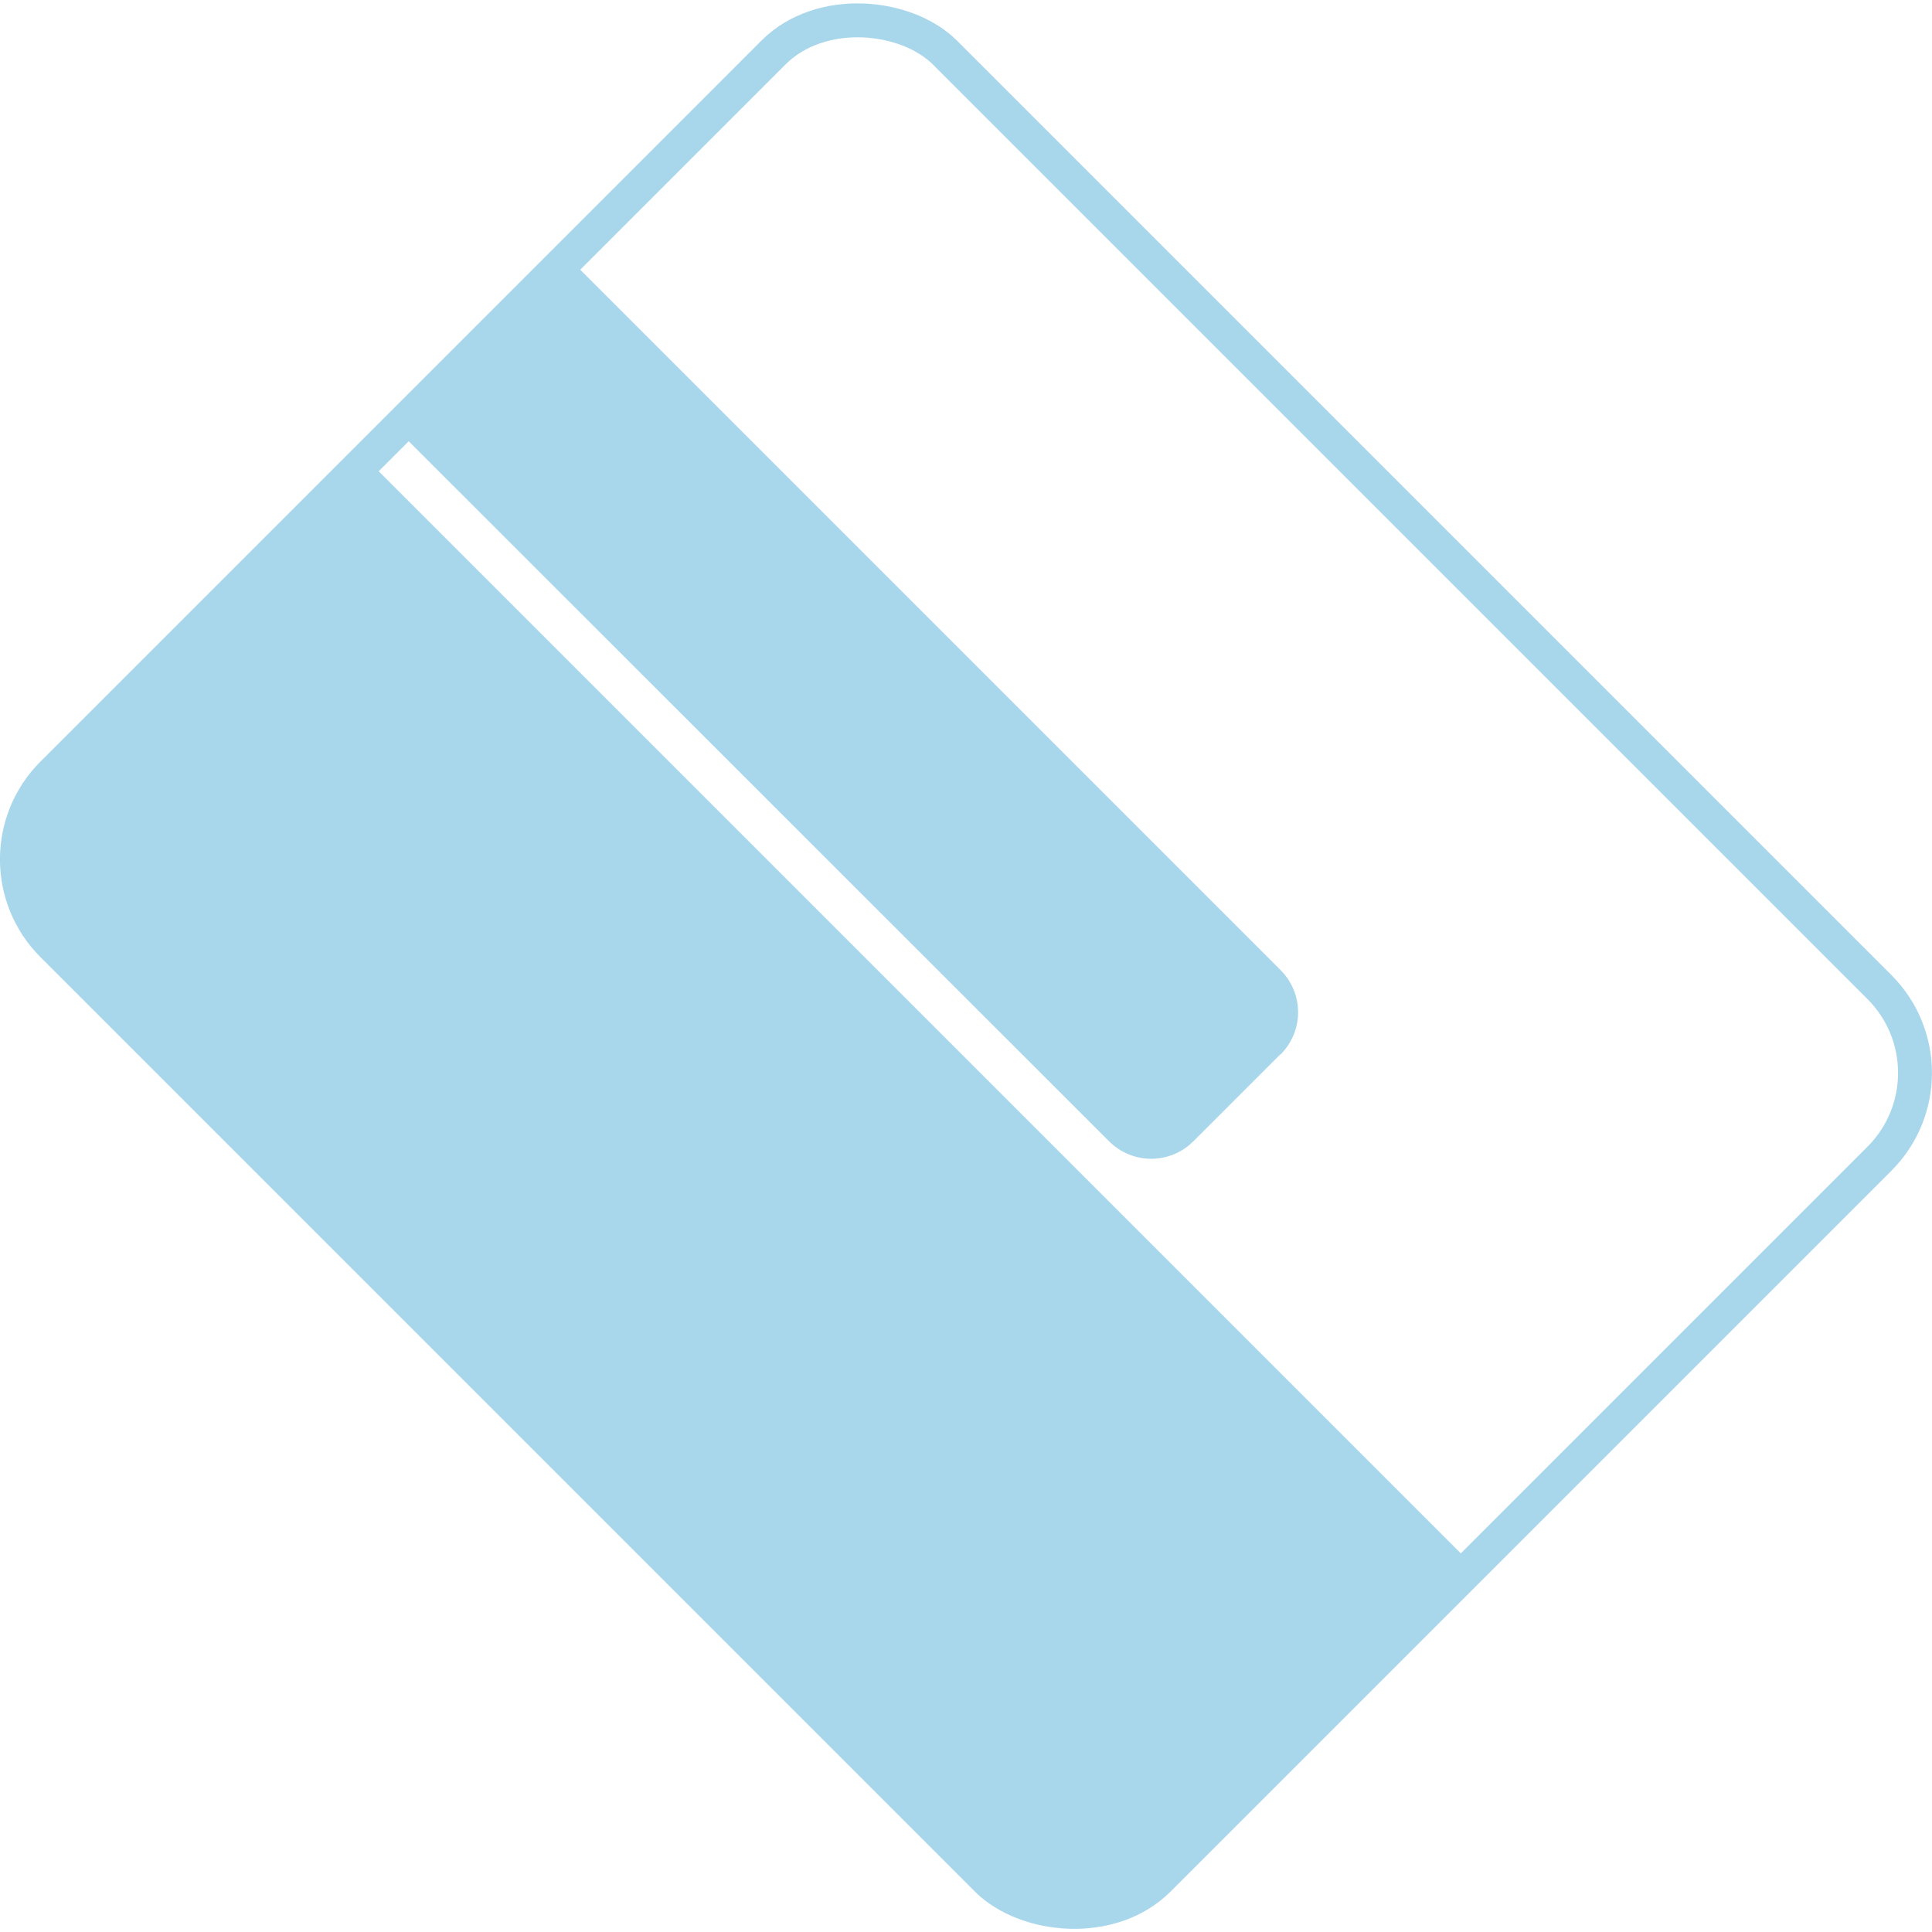
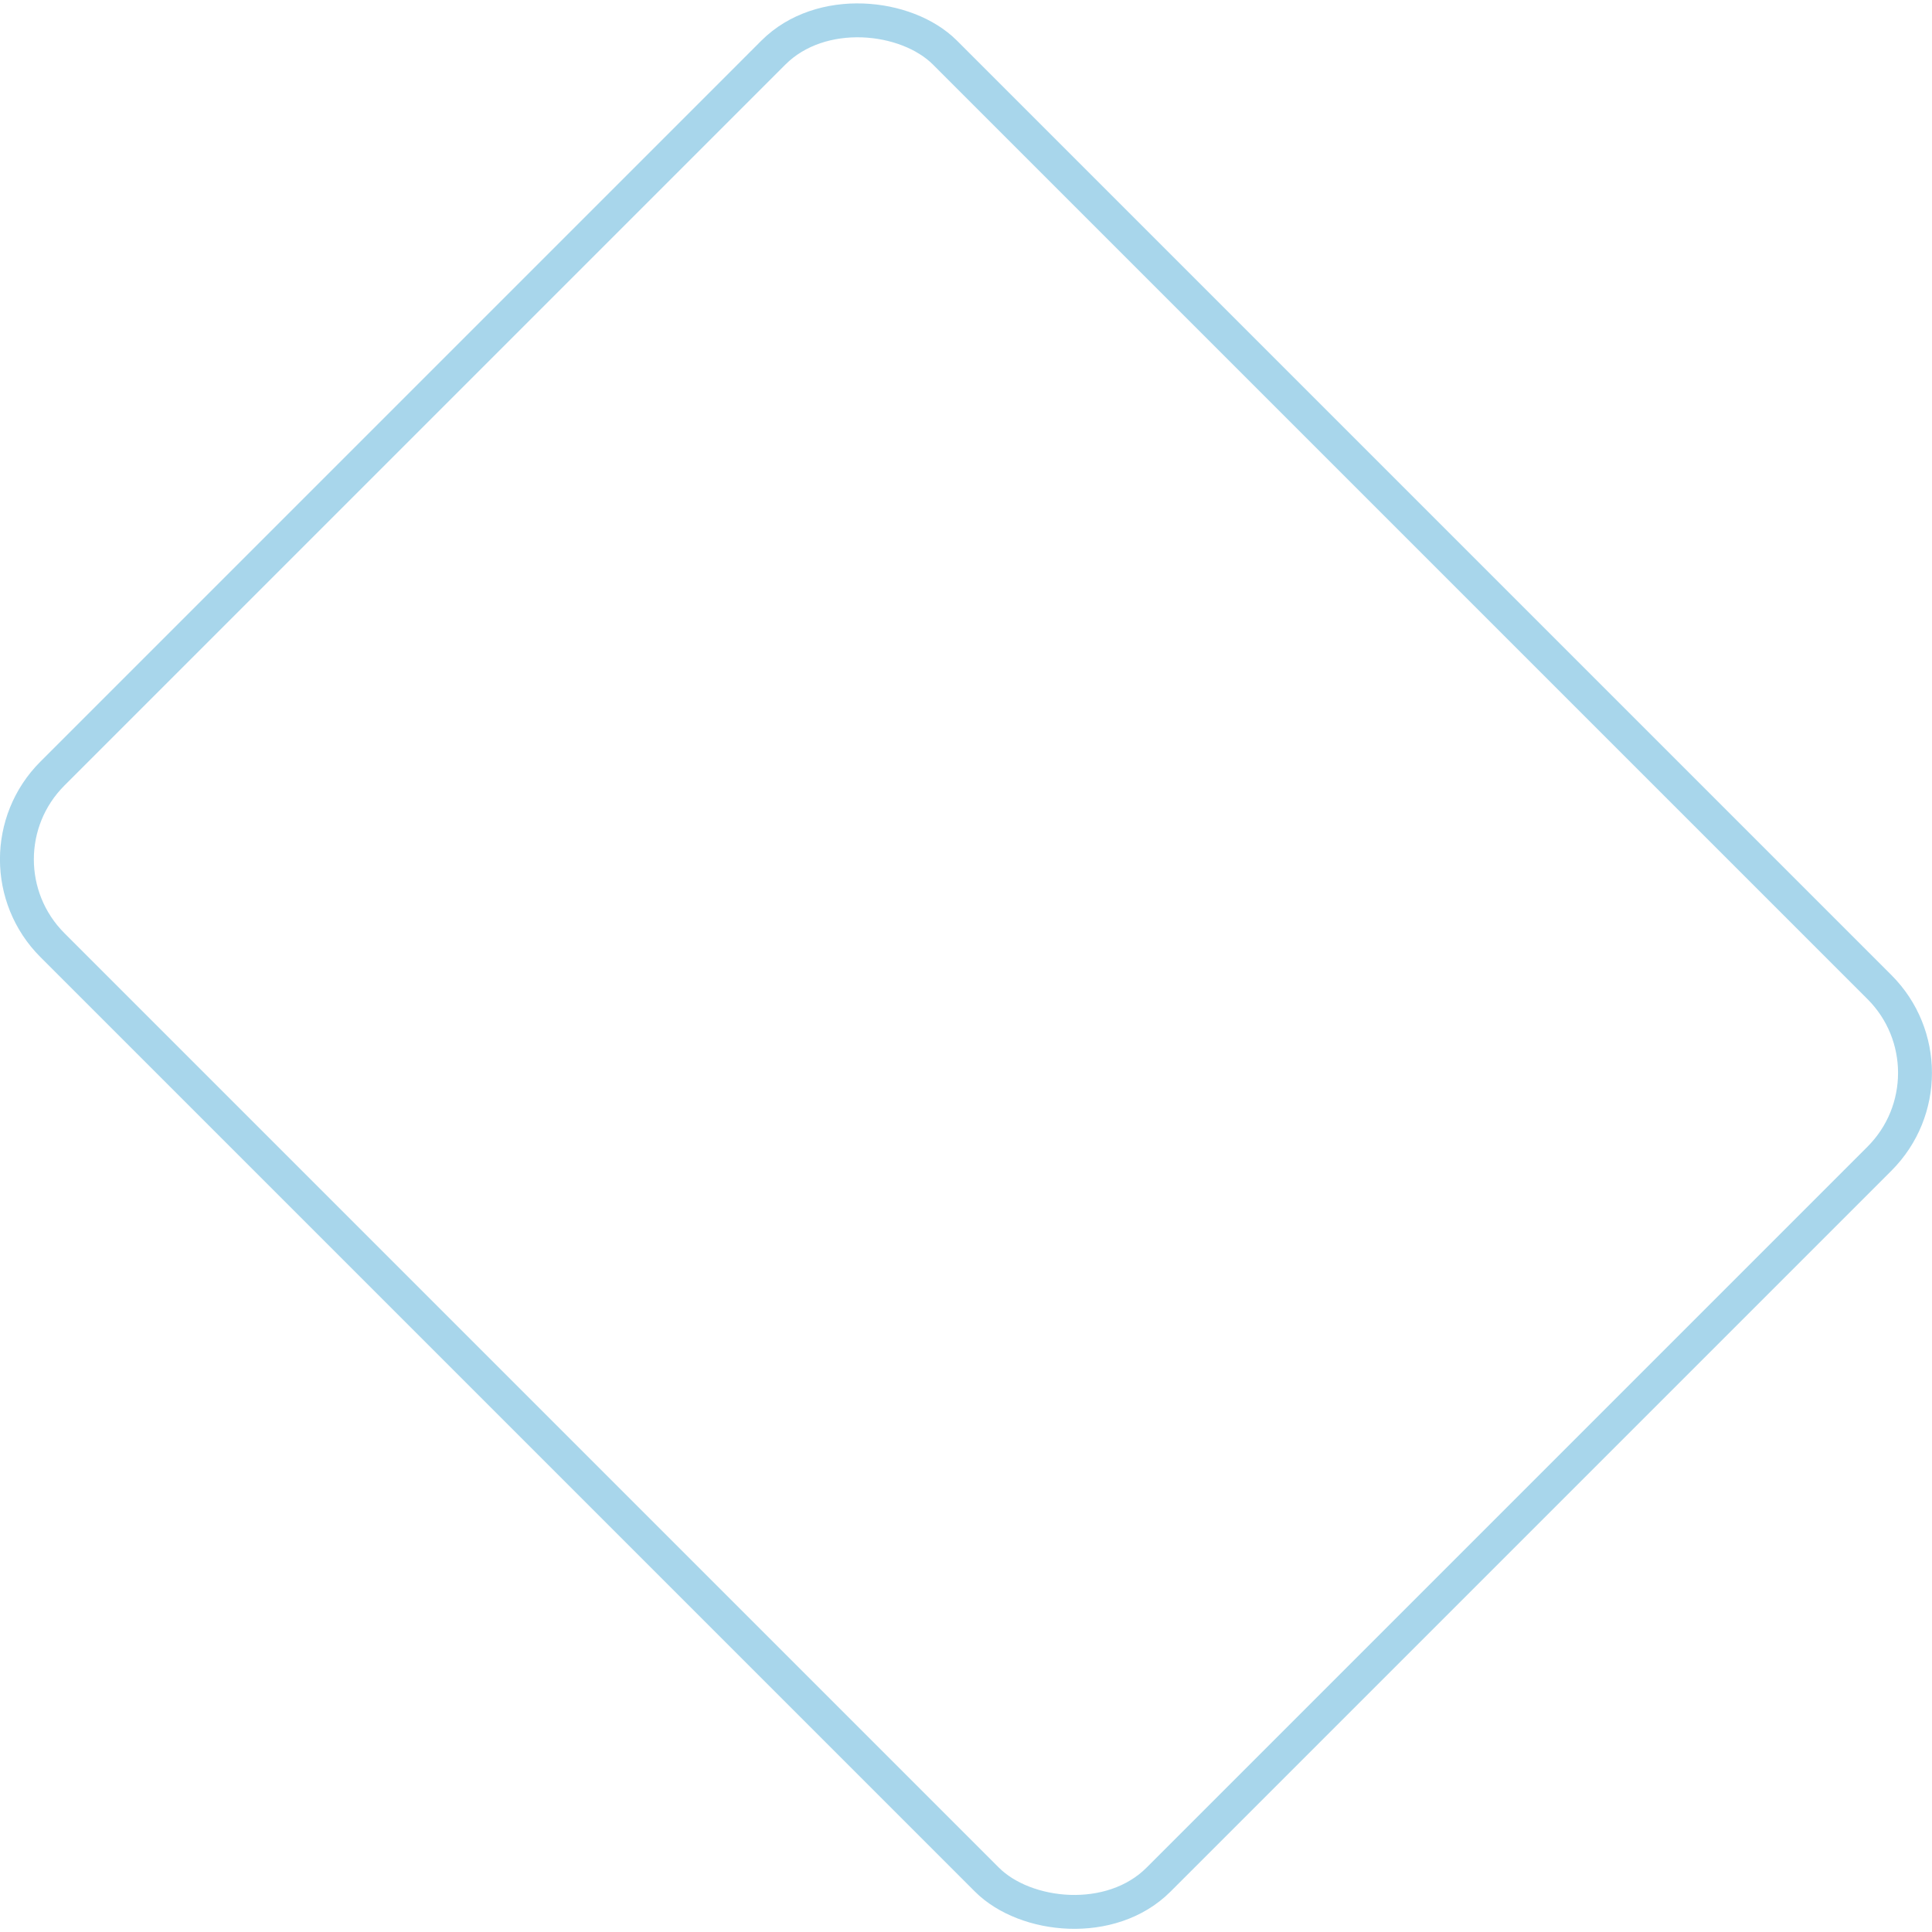
<svg xmlns="http://www.w3.org/2000/svg" id="b" viewBox="0 0 57 57">
  <g id="c">
    <g opacity=".4">
      <rect x="9.88" y="5.43" width="37.24" height="46.15" rx="3.58" ry="3.58" transform="translate(-11.81 28.5) rotate(-45)" fill="none" stroke="#2699cd" stroke-linecap="round" stroke-linejoin="round" />
-       <path d="M43.45,46.18l-9.27,9.27c-1.4,1.4-3.67,1.4-5.06,0L1.55,27.88c-1.4-1.4-1.4-3.67,0-5.06l9.27-9.27,32.63,32.63Z" fill="#2699cd" />
-       <path d="M37.78,31.1l-2.57,2.57c-.69.69-1.8.69-2.49,0L11.71,12.67l5.06-5.06,21.01,21.01c.69.69.69,1.8,0,2.49Z" fill="#2699cd" />
    </g>
  </g>
</svg>